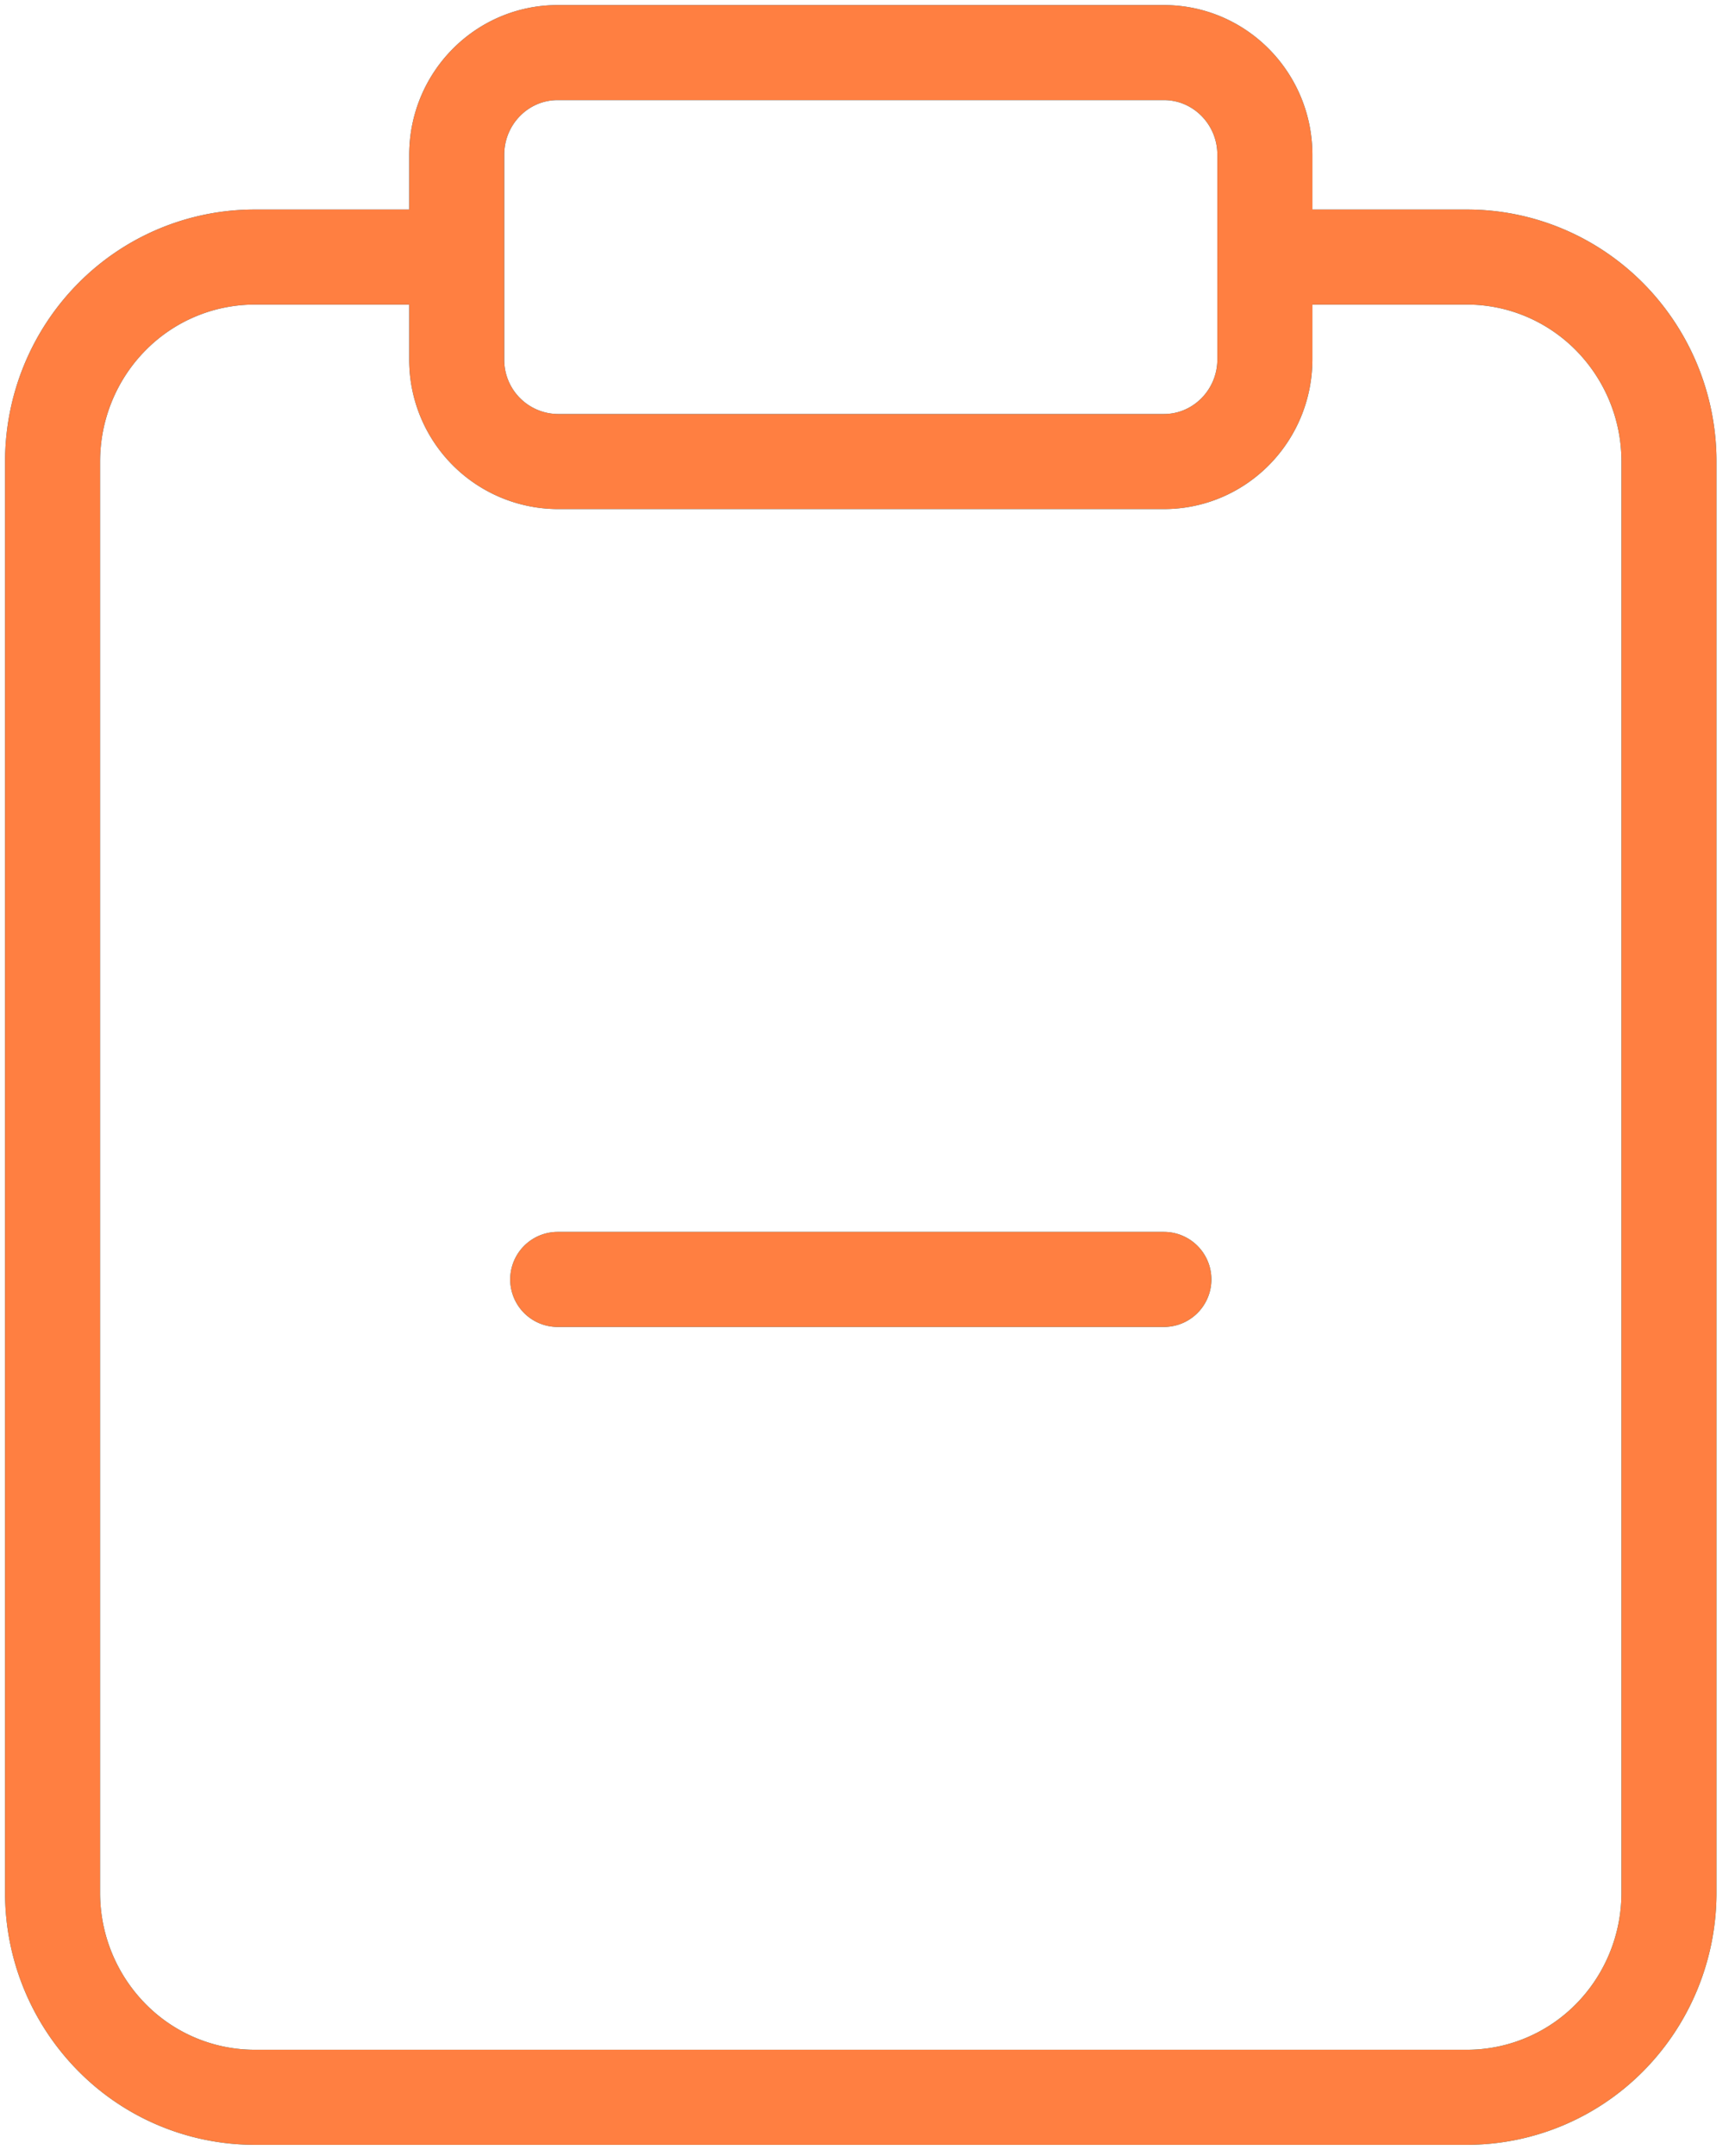
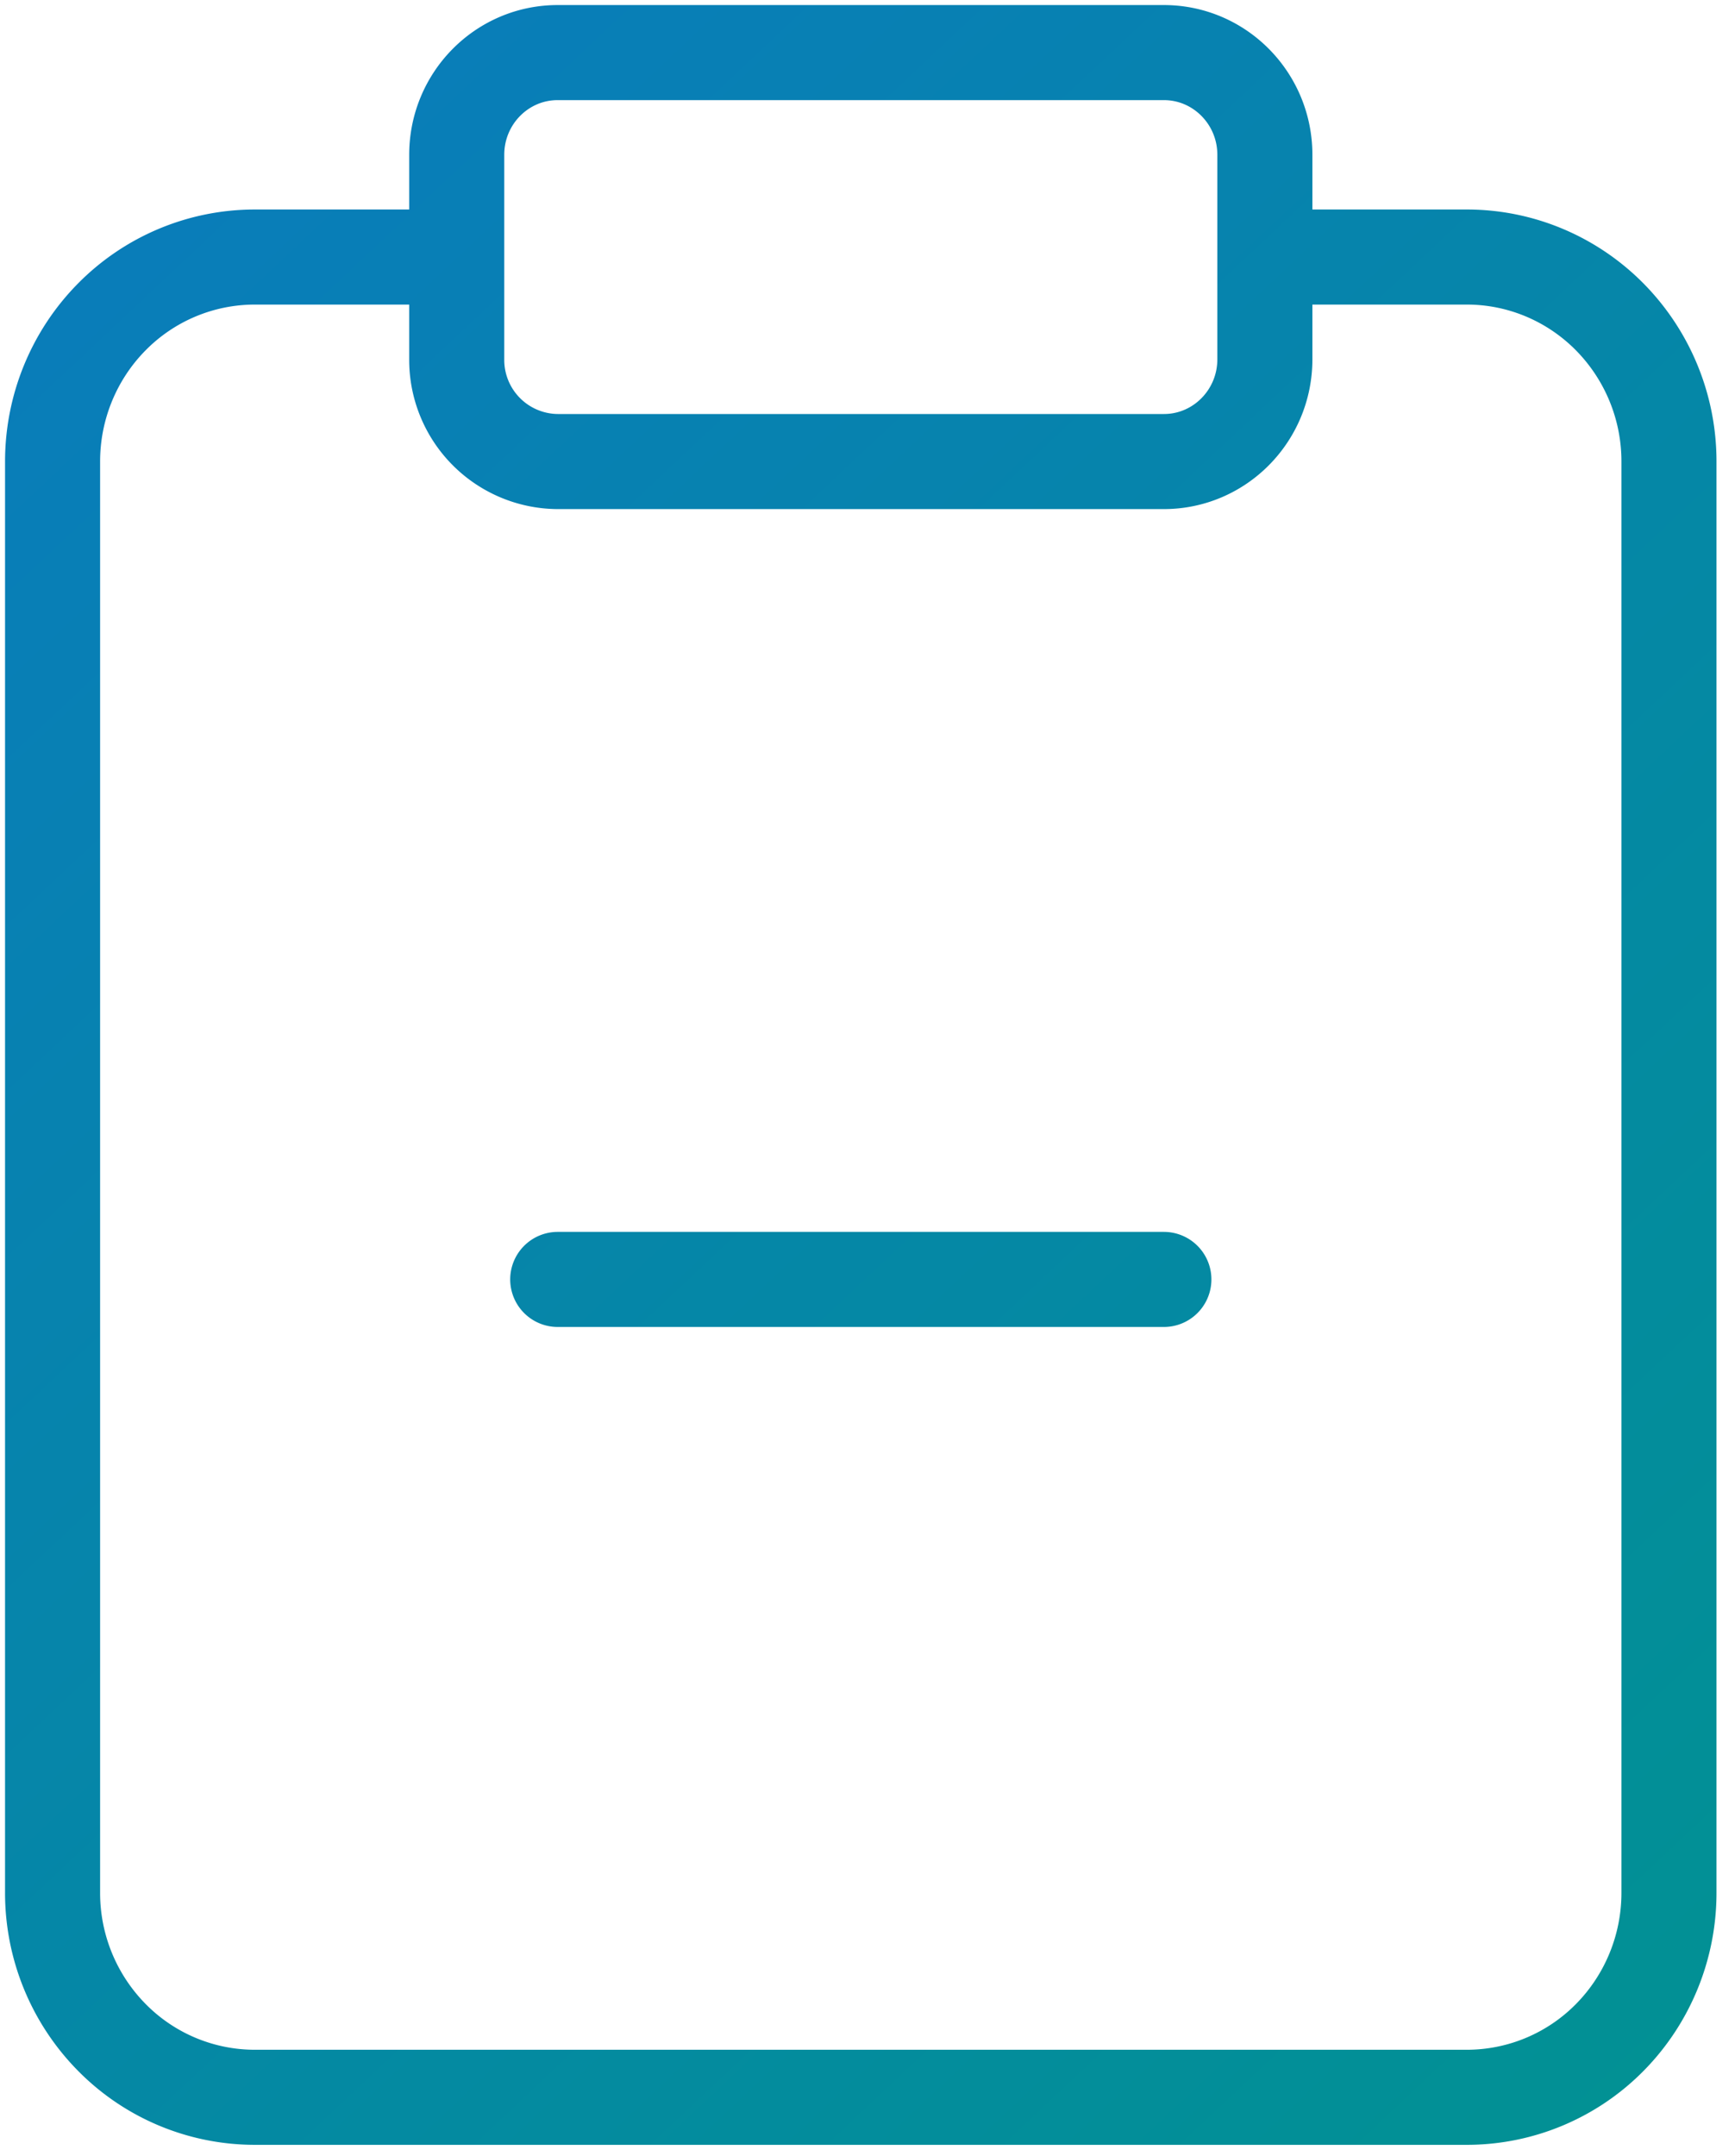
<svg xmlns="http://www.w3.org/2000/svg" width="33" height="41" fill="none">
  <path stroke="url(#a)" stroke-linecap="round" stroke-linejoin="round" stroke-width="1.808" d="M24.058 4.888h3.843c1.02 0 1.997.41 2.718 1.14a3.912 3.912 0 0 1 1.125 2.749v27.217c0 1.032-.405 2.02-1.125 2.75a3.82 3.82 0 0 1-2.718 1.139H4.843a3.82 3.82 0 0 1-2.717-1.14A3.911 3.911 0 0 1 1 35.995V8.776c0-1.03.405-2.02 1.126-2.749a3.82 3.82 0 0 1 2.717-1.139h3.843m1.922 19.442h11.529M10.607 1h11.53c1.06 0 1.921.87 1.921 1.944v3.888c0 1.074-.86 1.945-1.921 1.945h-11.53a1.933 1.933 0 0 1-1.92-1.945V2.944c0-1.074.86-1.944 1.92-1.944Z" />
-   <path stroke="#FF7F41" stroke-linecap="round" stroke-linejoin="round" stroke-width="1.808" d="M24.058 4.888h3.843c1.02 0 1.997.41 2.718 1.14a3.912 3.912 0 0 1 1.125 2.749v27.217c0 1.032-.405 2.02-1.125 2.75a3.82 3.82 0 0 1-2.718 1.139H4.843a3.82 3.82 0 0 1-2.717-1.14A3.911 3.911 0 0 1 1 35.995V8.776c0-1.03.405-2.02 1.126-2.749a3.82 3.82 0 0 1 2.717-1.139h3.843m1.922 19.442h11.529M10.607 1h11.53c1.06 0 1.921.87 1.921 1.944v3.888c0 1.074-.86 1.945-1.921 1.945h-11.53a1.933 1.933 0 0 1-1.92-1.945V2.944c0-1.074.86-1.944 1.92-1.944Z" />
  <defs>
    <linearGradient id="a" x1="-3.069" x2="39.43" y1=".096" y2="45.308" gradientUnits="userSpaceOnUse">
      <stop stop-color="#0A7ABF" />
      <stop offset="1" stop-color="#00958C" />
    </linearGradient>
  </defs>
</svg>